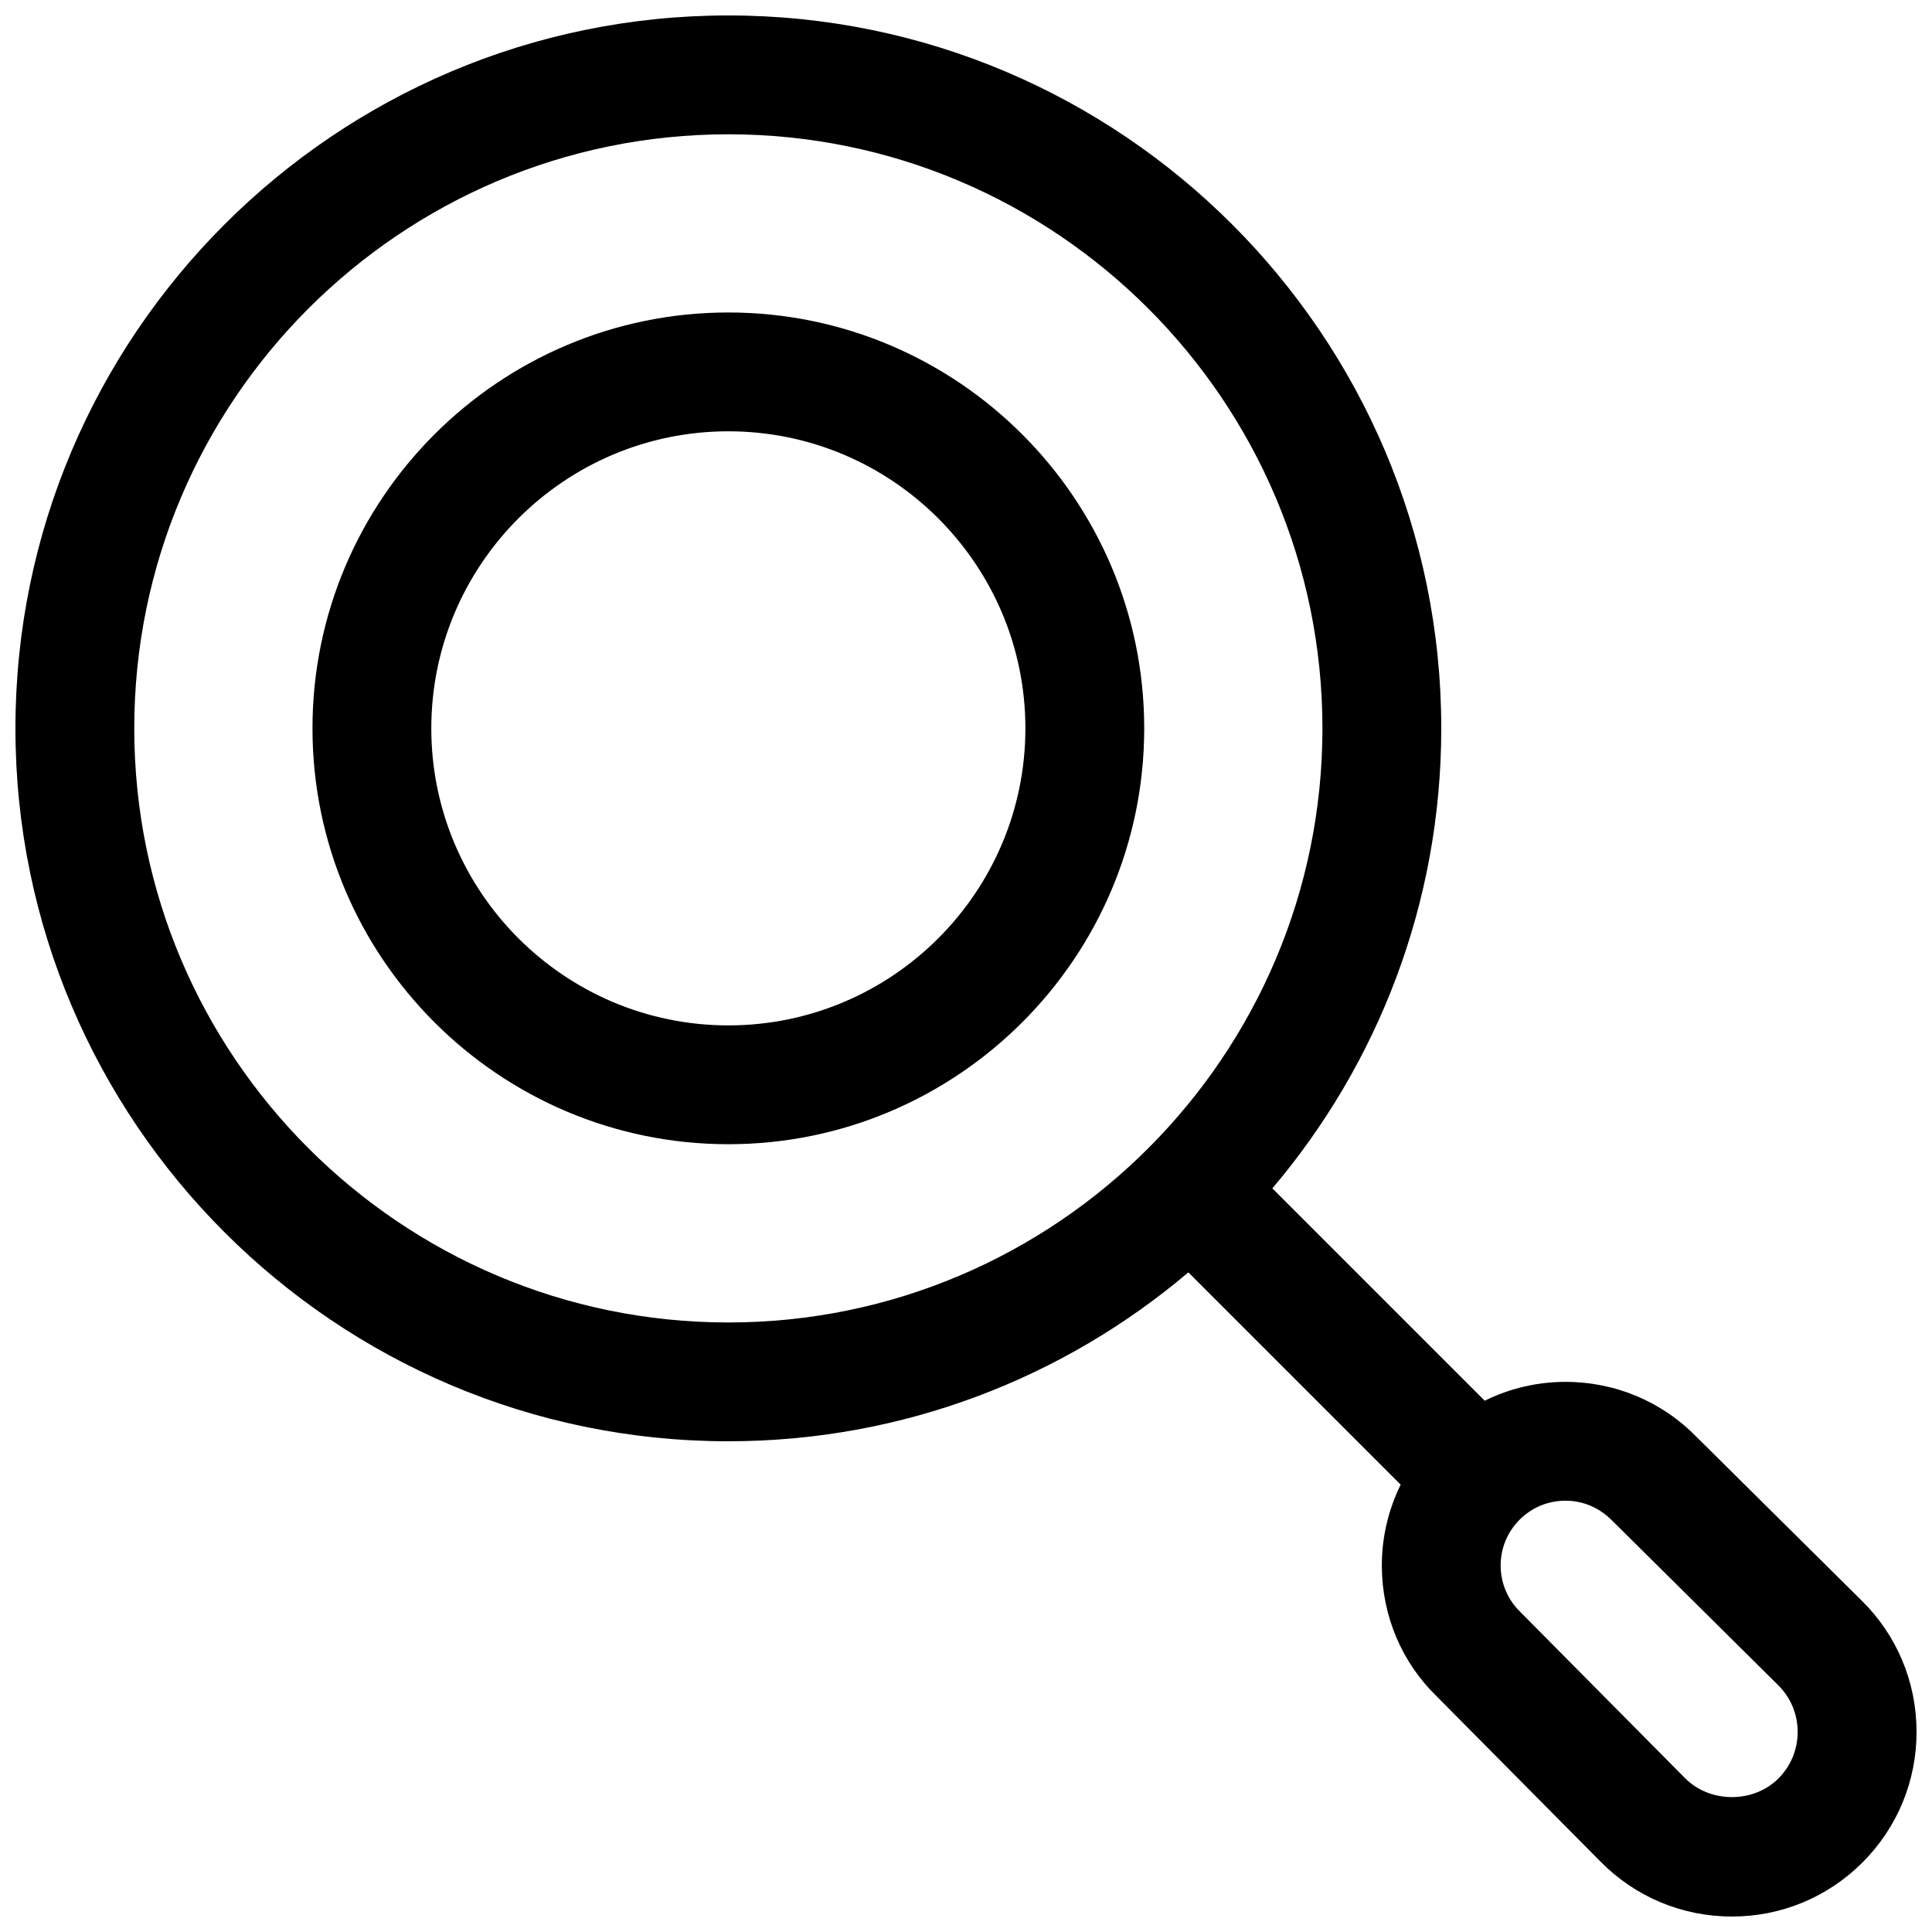
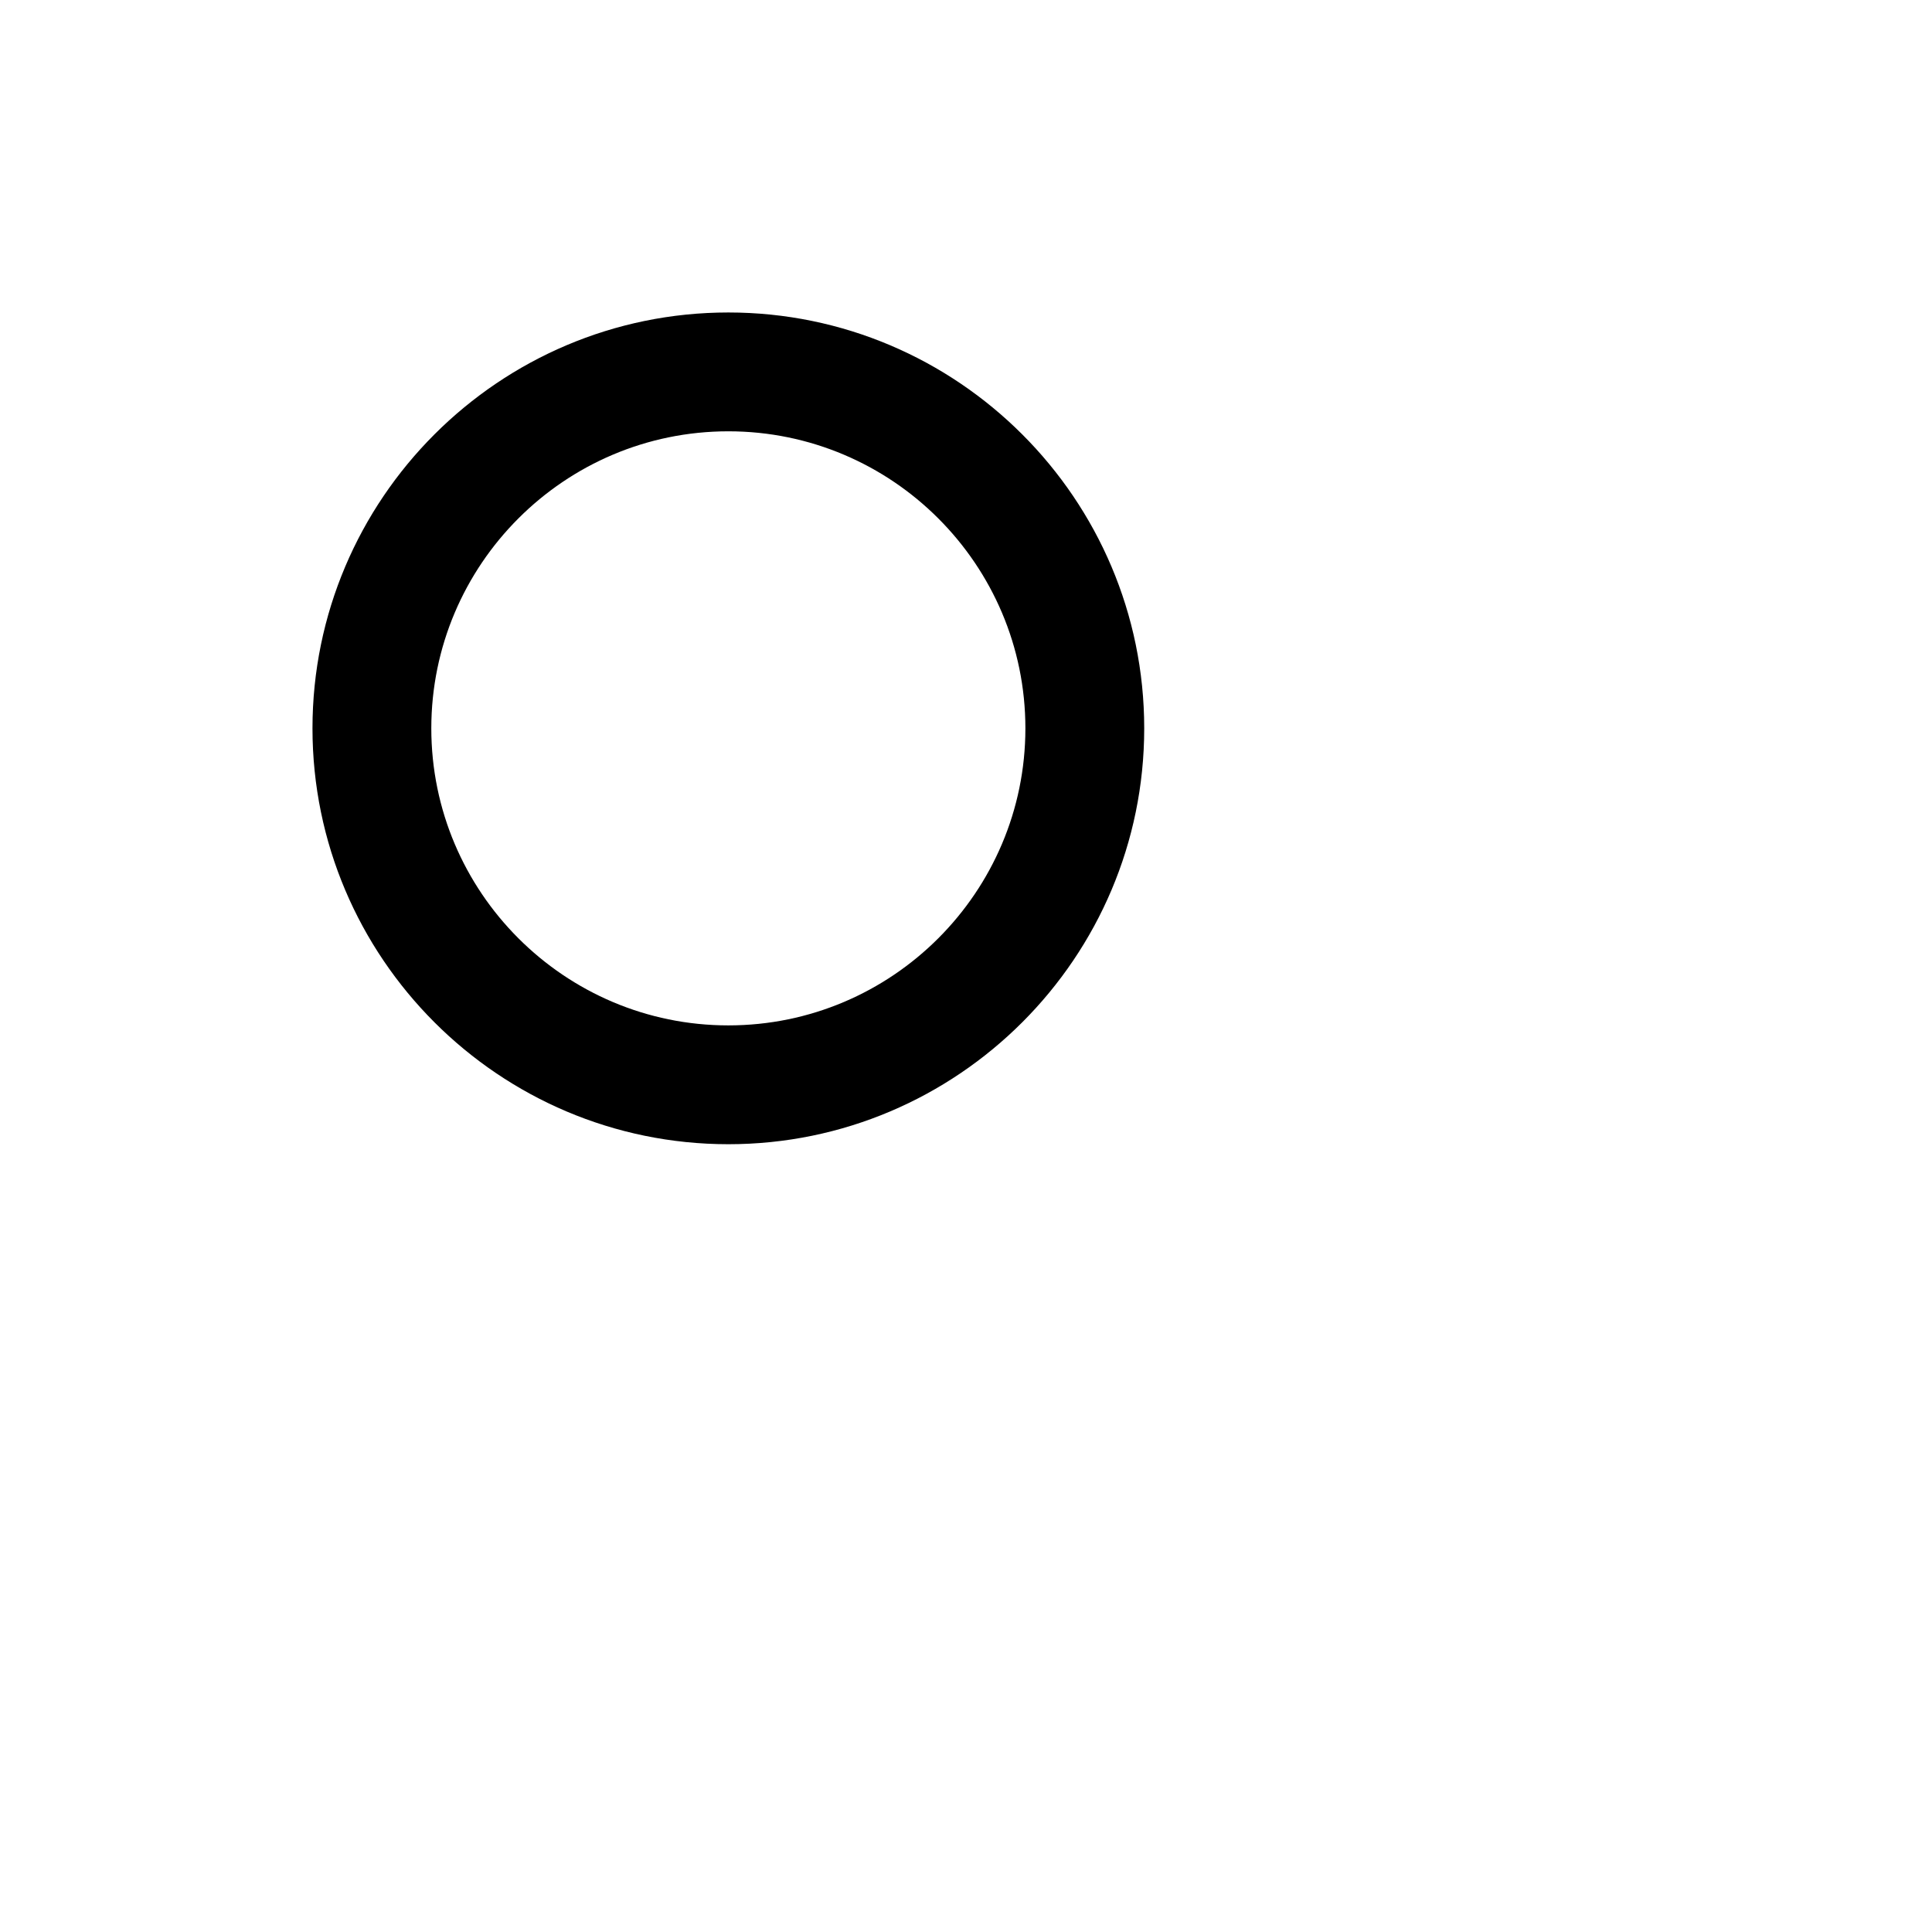
<svg xmlns="http://www.w3.org/2000/svg" width="800px" height="800px" version="1.1" viewBox="144 144 512 512">
  <defs>
    <clipPath id="a">
-       <path d="m148.09 148.09h503.81v503.81h-503.81z" />
-     </clipPath>
+       </clipPath>
  </defs>
  <g clip-path="url(#a)">
    <path d="m637.37 568.18-43.602-43.219c-9.242-9.508-21.633-14.75-34.906-14.75-7.551 0-14.816 1.754-21.402 4.992l-56.27-56.27c27.891-32.93 44.758-75.477 44.758-121.91 0-104.18-84.75-188.93-188.93-188.93-104.18 0-188.93 84.75-188.93 188.93 0 104.18 84.75 188.93 188.93 188.93 46.43 0 88.977-16.871 121.91-44.762l56.262 56.262c-3.289 6.691-5.047 14.082-4.992 21.766 0.102 13.129 5.336 25.402 14.547 34.336l43.406 43.793c9.273 9.383 21.633 14.555 34.828 14.555 13.066 0 25.355-5.094 34.598-14.328 9.27-9.285 14.363-21.621 14.324-34.754-0.039-13.129-5.211-25.441-14.531-34.645zm-457.79-231.15c0-86.812 70.629-157.44 157.44-157.44s157.44 70.629 157.44 157.44-70.629 157.44-157.44 157.44c-86.812-0.004-157.44-70.629-157.44-157.44zm435.72 278.28c-6.613 6.613-18.137 6.598-24.766-0.102l-43.633-44.02c-3.32-3.227-5.172-7.559-5.211-12.188-0.031-4.637 1.754-8.996 5.031-12.273 3.242-3.242 7.555-5.027 12.137-5.027 4.684 0 9.055 1.852 12.523 5.414l43.832 43.453c3.328 3.281 5.172 7.676 5.188 12.359 0.016 4.676-1.793 9.078-5.102 12.383z" />
  </g>
  <path d="m337.02 226.81c-60.773 0-110.21 49.438-110.21 110.21 0 60.773 49.438 110.21 110.21 110.21 60.773 0 110.21-49.438 110.21-110.21s-49.438-110.21-110.21-110.21zm0 188.93c-43.406 0-78.719-35.312-78.719-78.719s35.312-78.719 78.719-78.719 78.719 35.312 78.719 78.719-35.312 78.719-78.719 78.719z" />
</svg>